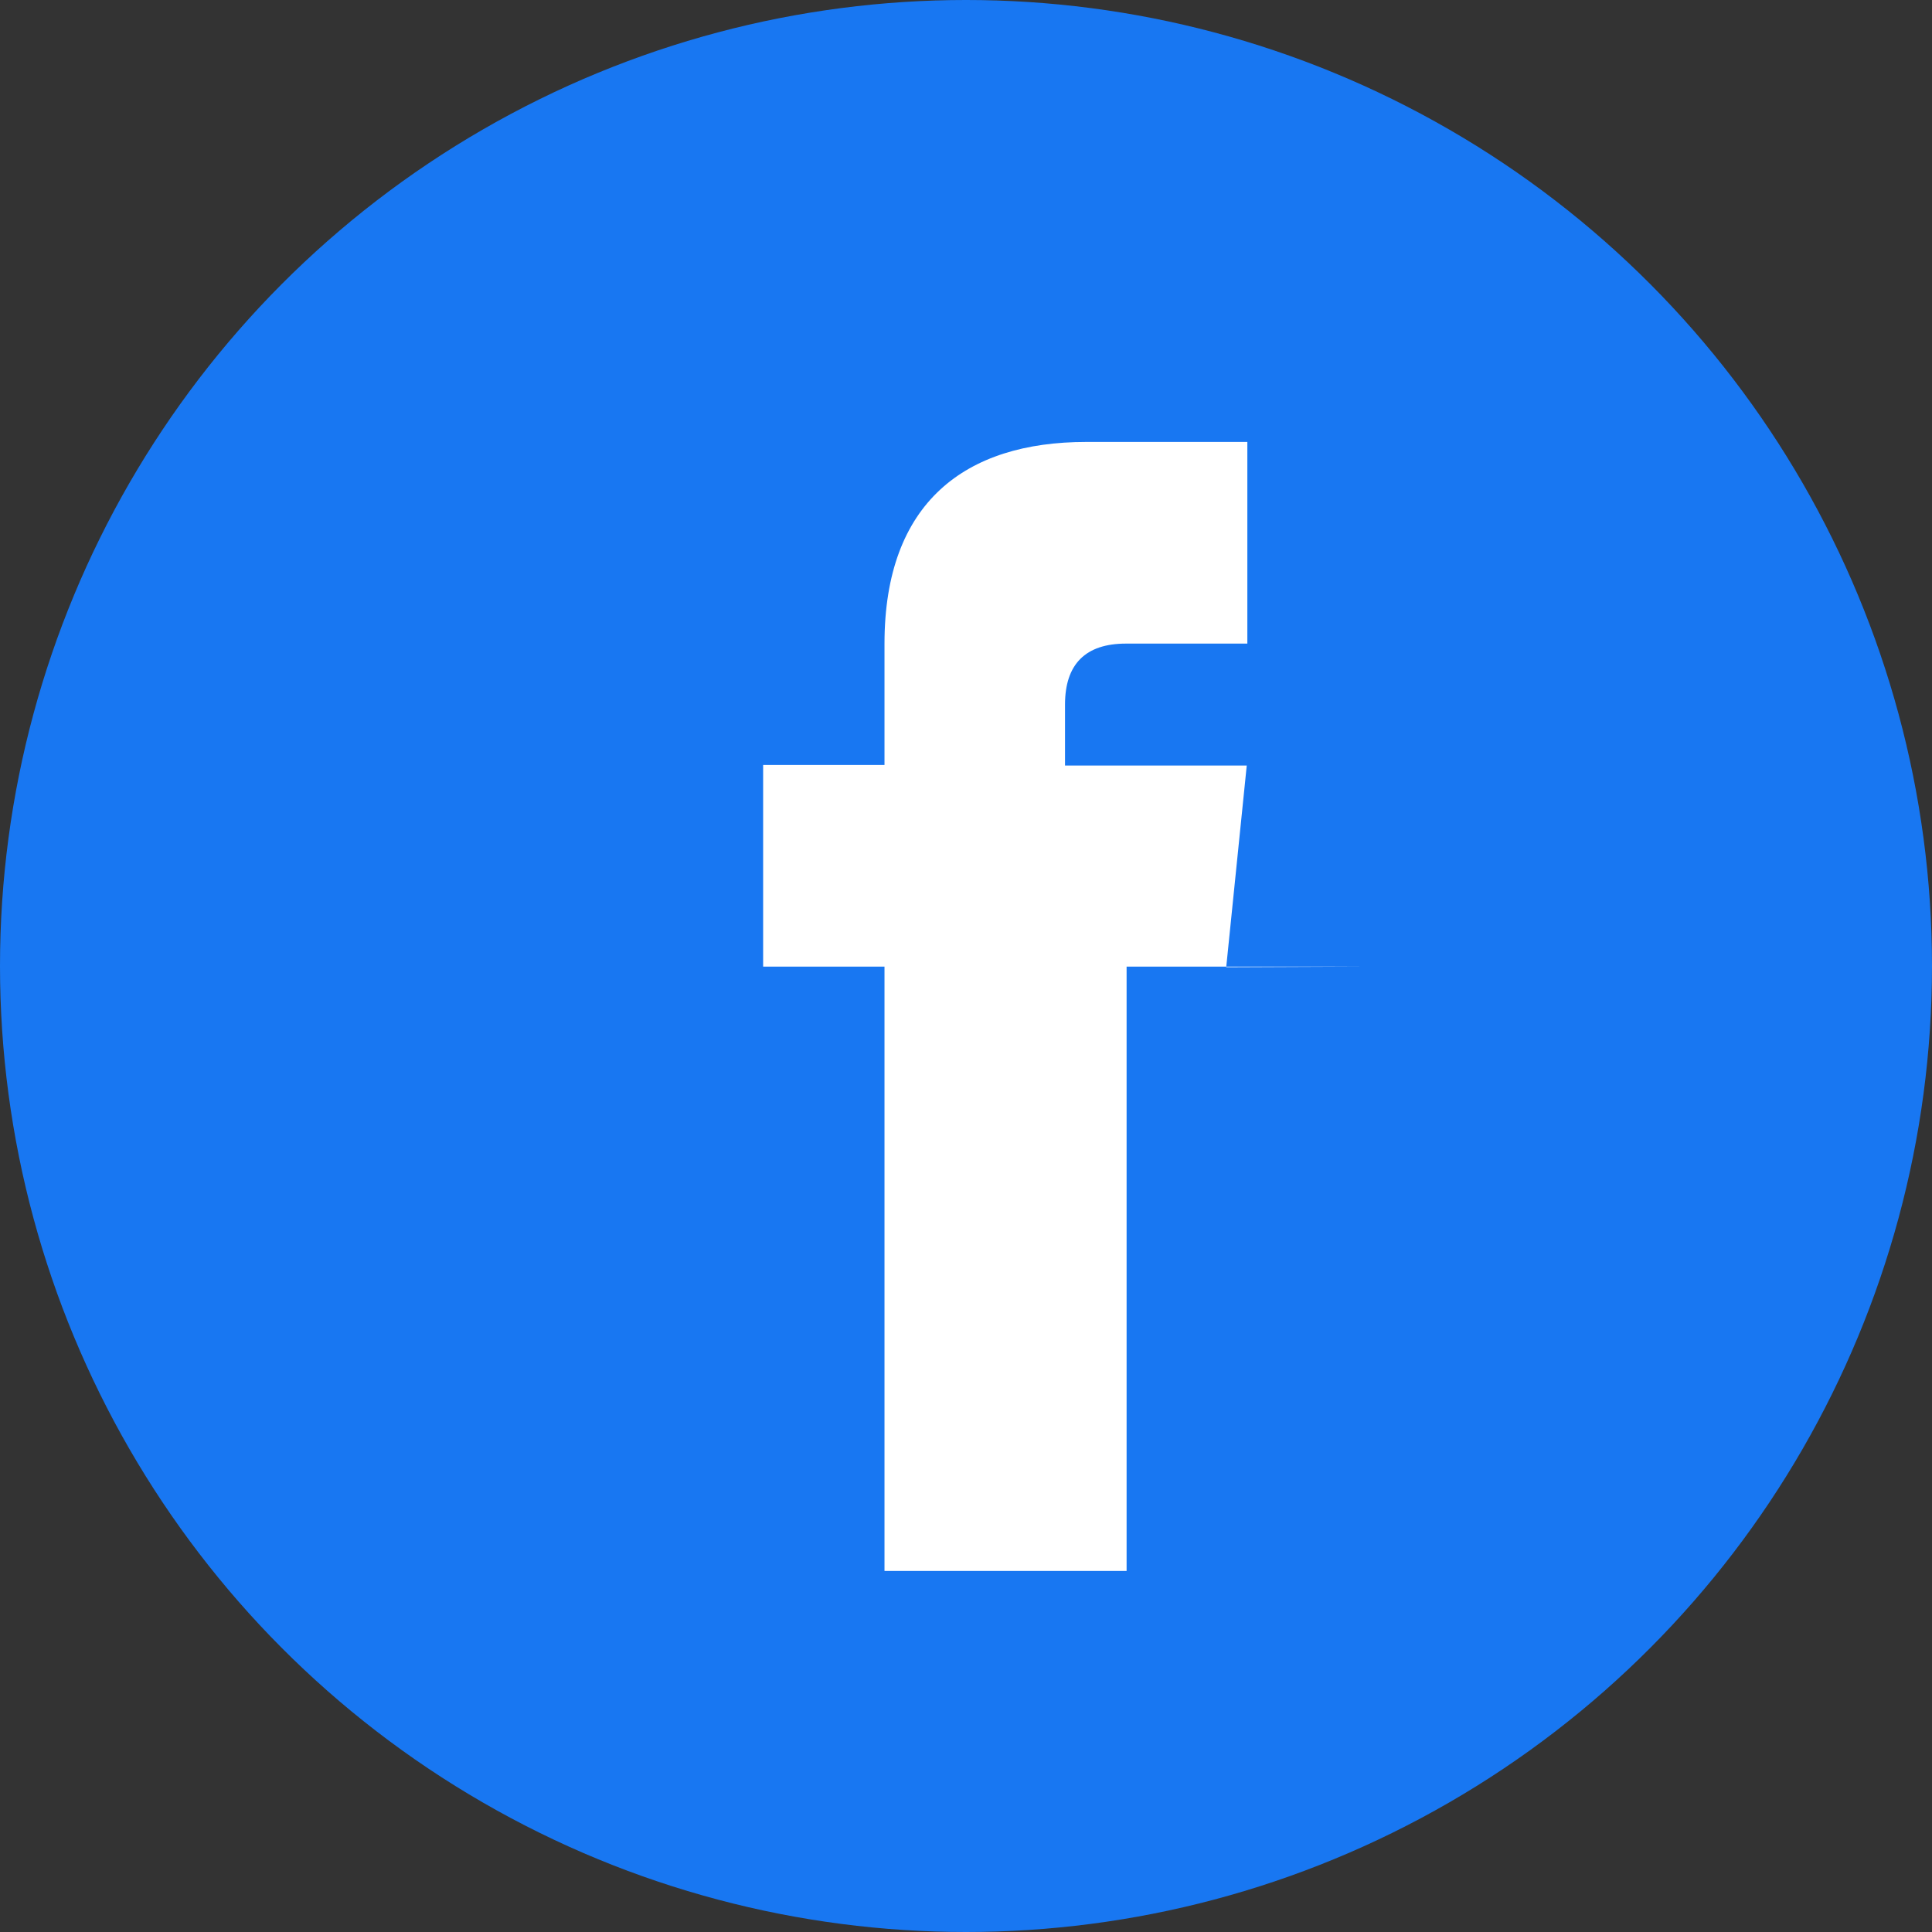
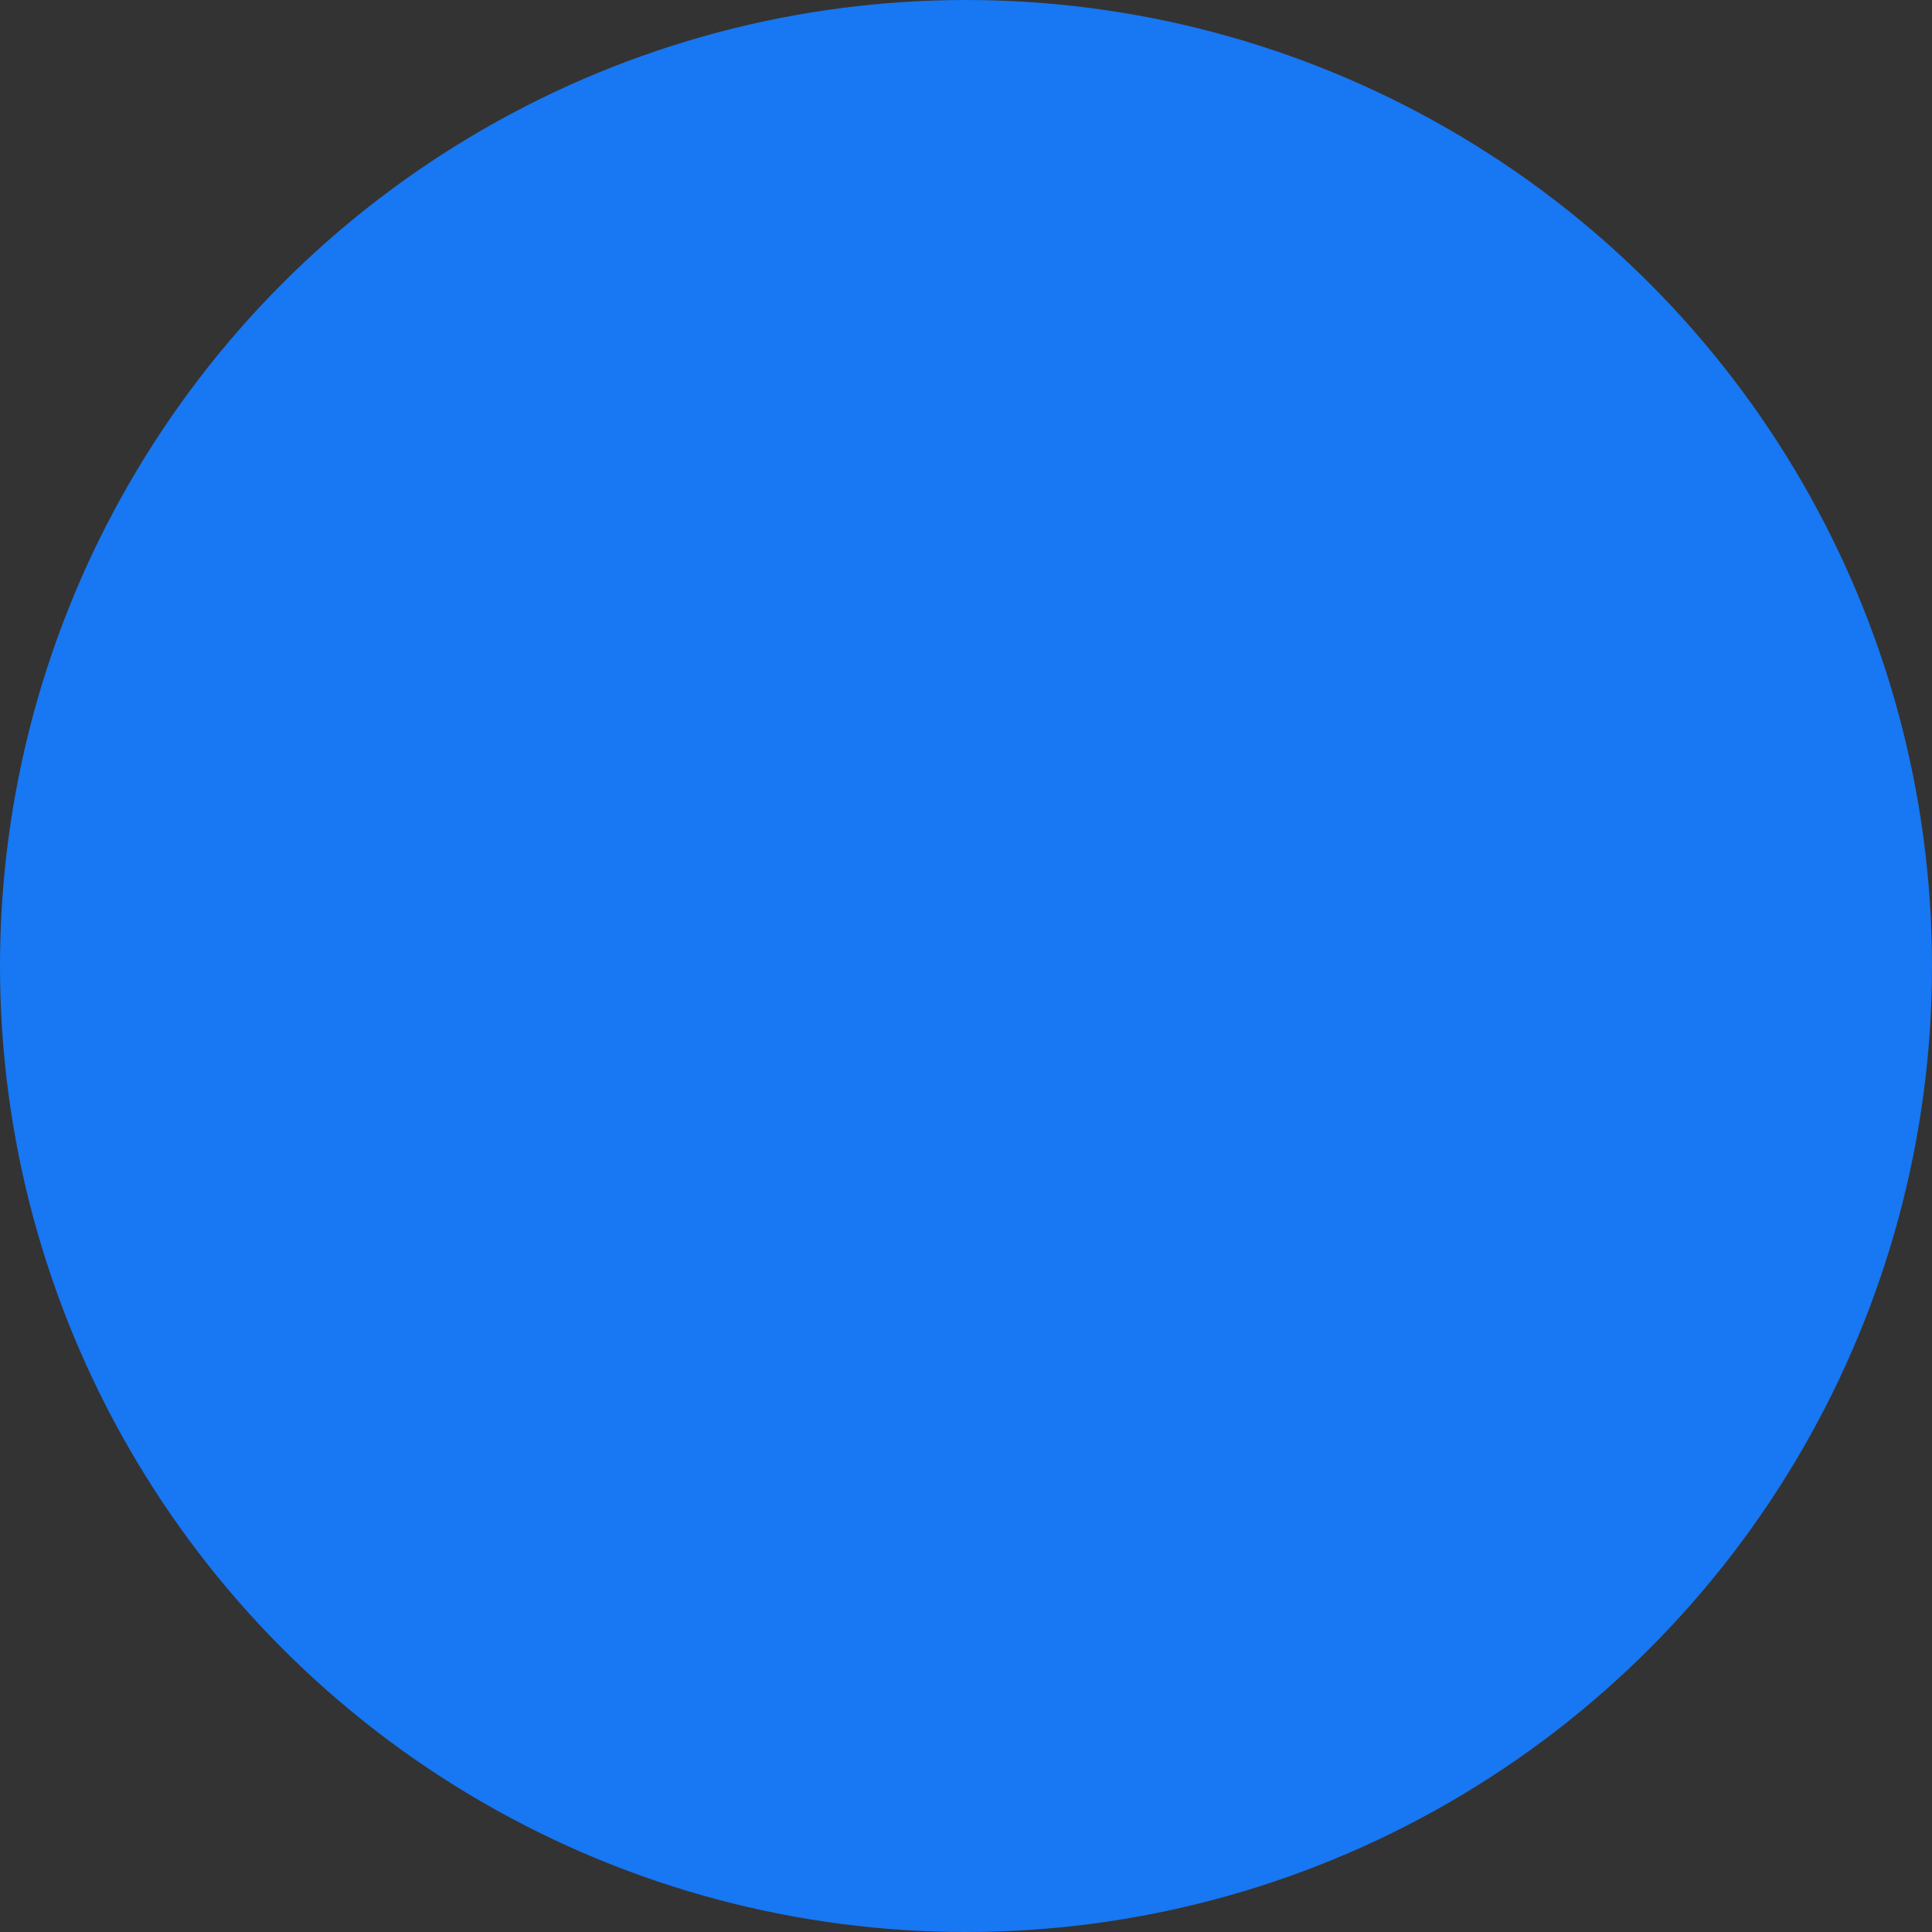
<svg xmlns="http://www.w3.org/2000/svg" viewBox="0 0 32 32" fill="currentColor">
  <rect x="0" y="0" width="32" height="32" fill="#333333" stroke="none" />
  <circle cx="16" cy="16" r="16" fill="#1877f2" />
-   <path d="M22.67 16.01h-4.01v10.01h-4.01V16.01h-2.01v-3.34h2.01v-2.01c0-2.34 1.34-3.34 3.34-3.34h2.67v3.34h-2.01c-0.67 0-1.01 0.34-1.01 1.01v1.01h3.01l-0.34 3.34z" fill="#fff" />
</svg>